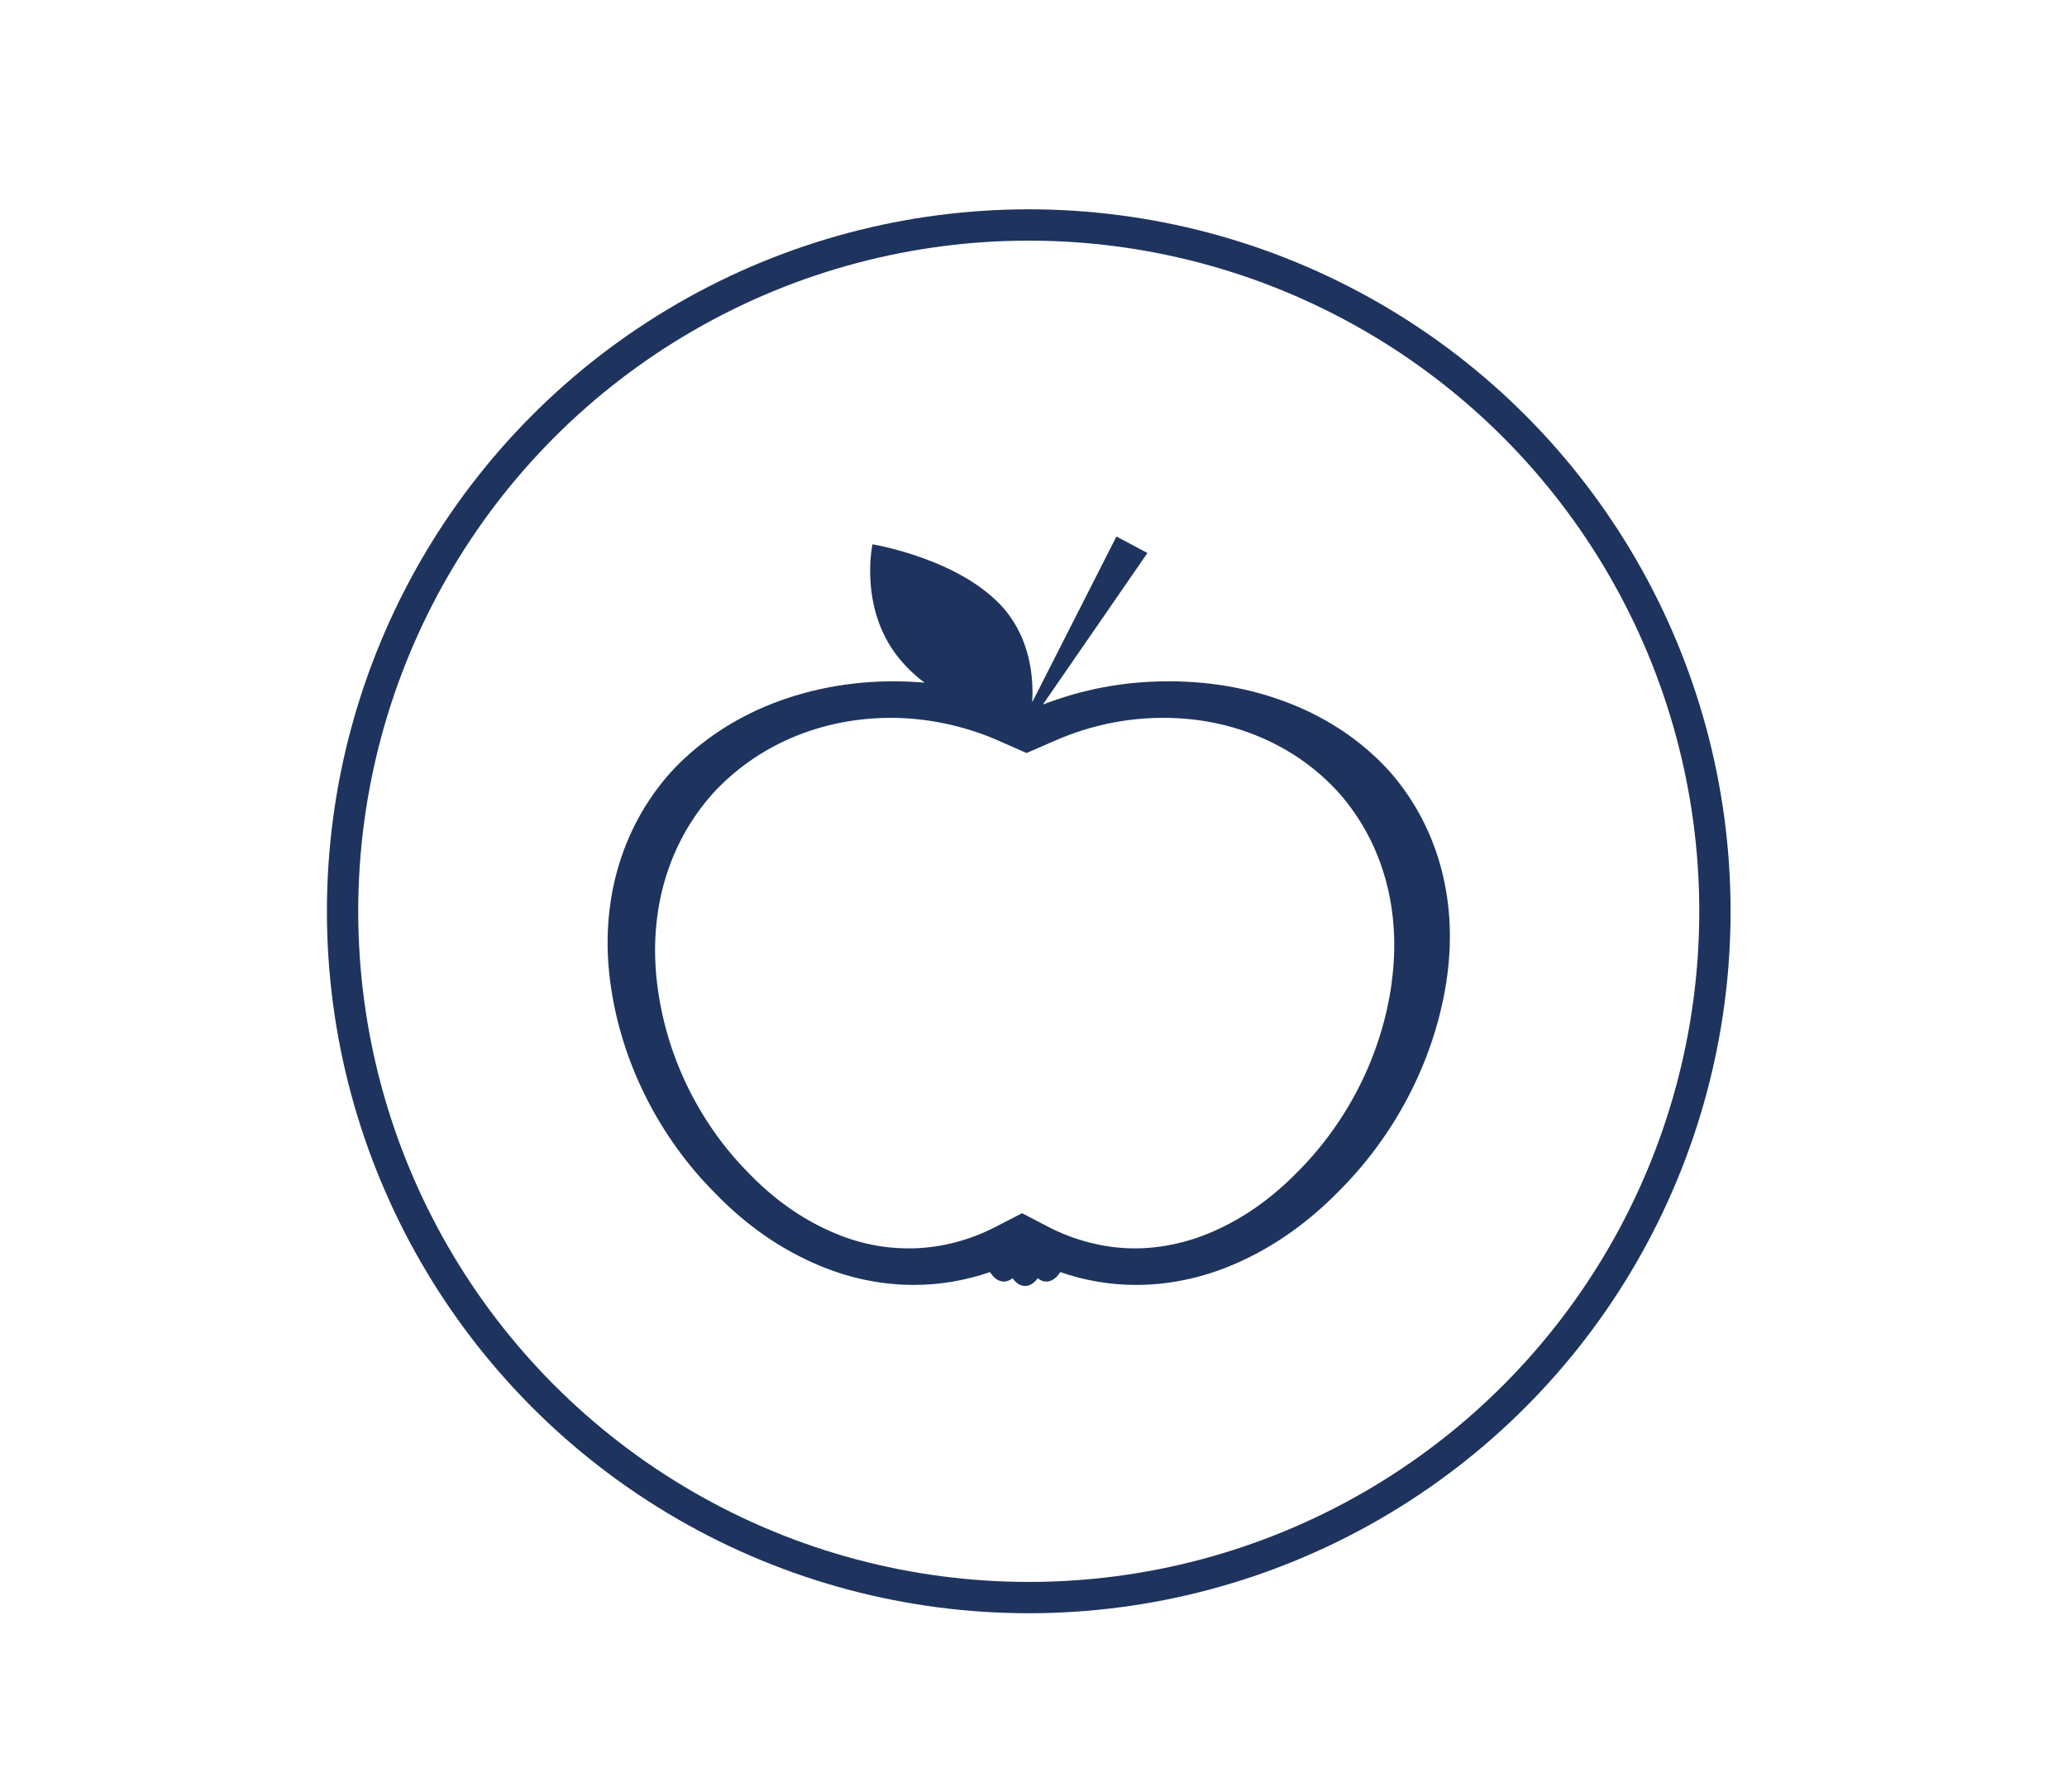
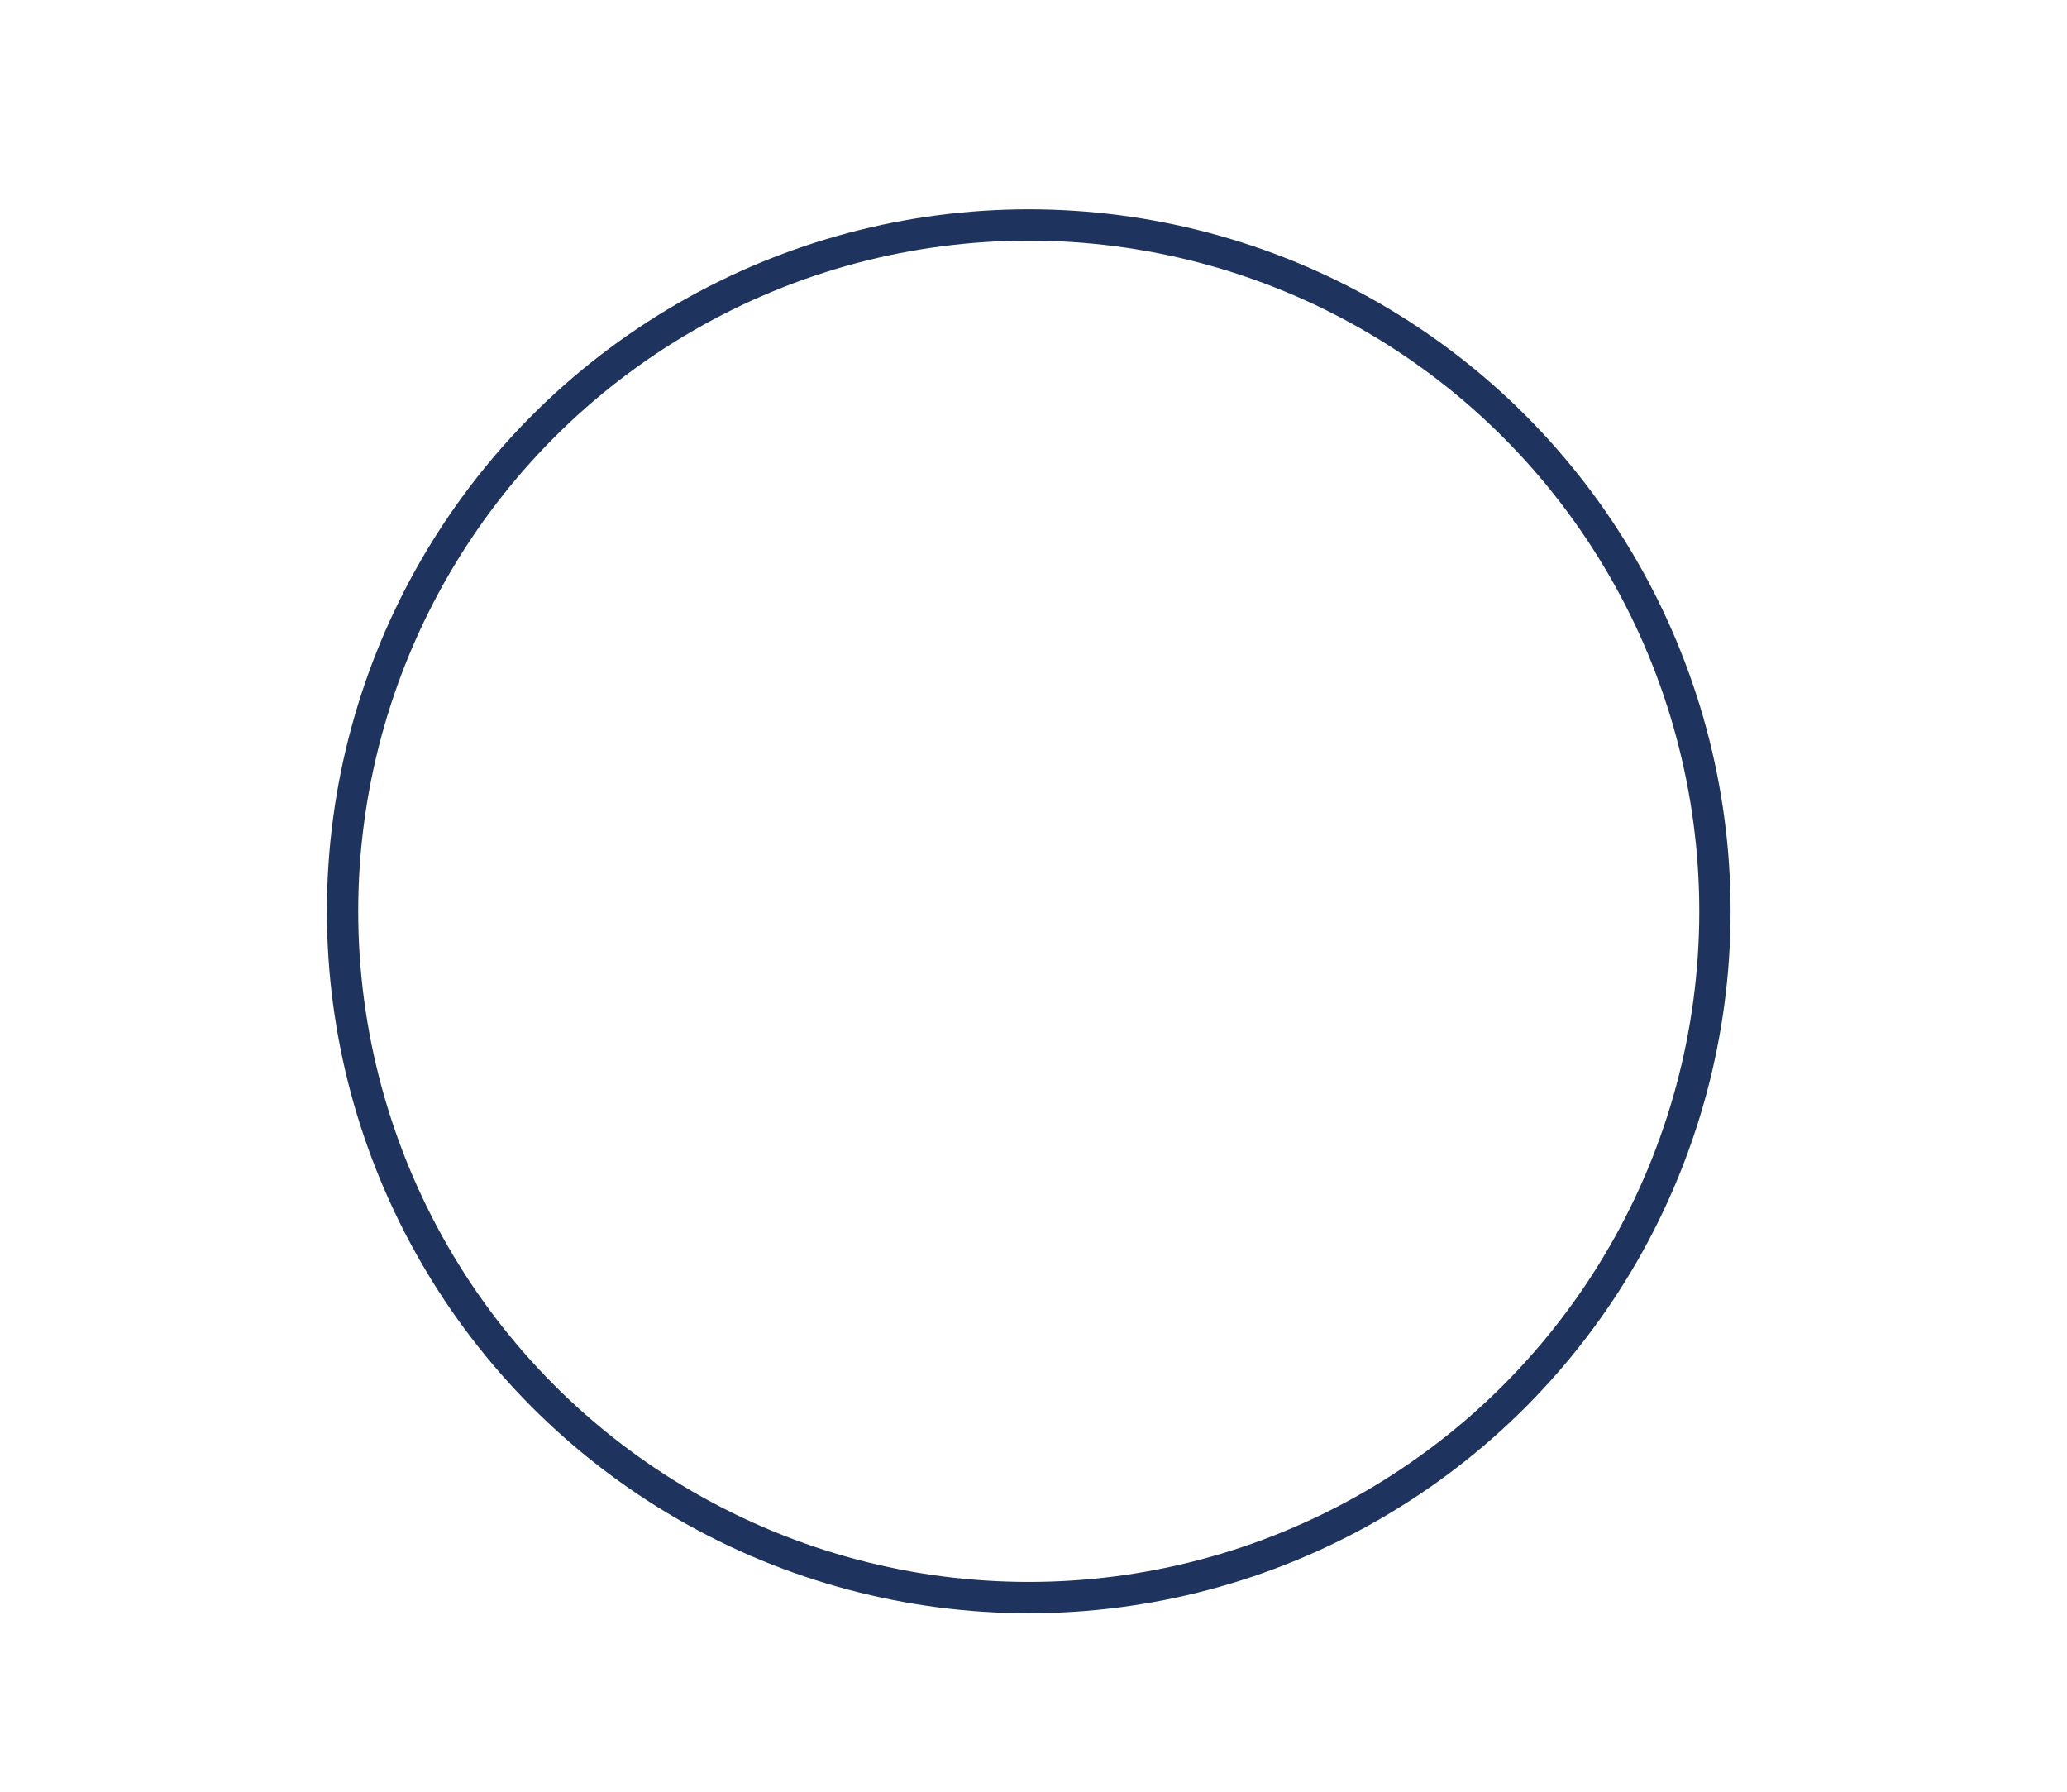
<svg xmlns="http://www.w3.org/2000/svg" id="Lager_1" viewBox="0 0 198.03 171.68">
  <defs>
    <style>      .cls-1 {        fill: none;        stroke: #1e345e;        stroke-miterlimit: 10;        stroke-width: 3px;      }      .cls-2 {        fill: #1e345e;      }    </style>
  </defs>
-   <path class="cls-2" d="M133.26,74.04c-2.41-2.71-5.42-4.85-8.93-6.35-3.79-1.61-7.95-2.43-12.33-2.43s-8.29.77-12.09,2.23l10.02-14.52-2.97-1.58-8.07,15.88c.14-2.32-.15-5.93-2.66-8.92-4.16-4.83-12.64-6.21-12.64-6.21,0,0-1.41,6.44,2.84,11.27.64.74,1.36,1.39,2.14,1.98-.97-.08-1.94-.13-2.92-.13-4.38,0-8.56.82-12.38,2.43-3.54,1.51-6.6,3.65-9.07,6.35-4.78,5.41-6.75,12.56-5.72,20.13,1.03,7.58,4.65,14.73,10.04,20.13,2.62,2.71,5.55,4.85,8.7,6.35,3.33,1.61,6.8,2.43,10.34,2.43,2.48,0,4.94-.42,7.29-1.23.35.57.82.91,1.33.91.29,0,.57-.12.83-.32.33.46.75.74,1.2.74s.87-.27,1.21-.74c.25.21.53.32.82.32.51,0,.98-.34,1.34-.91,2.33.81,4.78,1.23,7.26,1.23,3.54,0,7.02-.82,10.39-2.43,3.19-1.51,6.16-3.65,8.84-6.35,5.5-5.41,9.28-12.56,10.48-20.13,1.2-7.58-.63-14.73-5.29-20.13ZM133.33,94.17c-.95,6.88-4.23,13.33-9.09,18.16-2.26,2.3-4.75,4.1-7.4,5.35-2.65,1.26-5.39,1.9-8.15,1.9s-5.73-.73-8.35-2.11l-2.42-1.26-2.44,1.26c-2.64,1.38-5.53,2.11-8.39,2.11s-5.48-.64-8.11-1.9c-2.63-1.25-5.08-3.05-7.29-5.35-4.77-4.83-7.92-11.28-8.74-18.16-.82-6.88,1.03-13.33,5.34-18.16,2.11-2.3,4.66-4.1,7.58-5.35,2.97-1.26,6.17-1.9,9.5-1.9s6.95.73,10.11,2.11l2.87,1.26,2.9-1.26c3.19-1.38,6.71-2.11,10.15-2.11s6.52.64,9.46,1.9c2.89,1.25,5.41,3.05,7.47,5.35,4.22,4.83,5.95,11.28,4.99,18.16Z" />
  <circle class="cls-1" cx="98.56" cy="87.29" r="65.74" />
</svg>